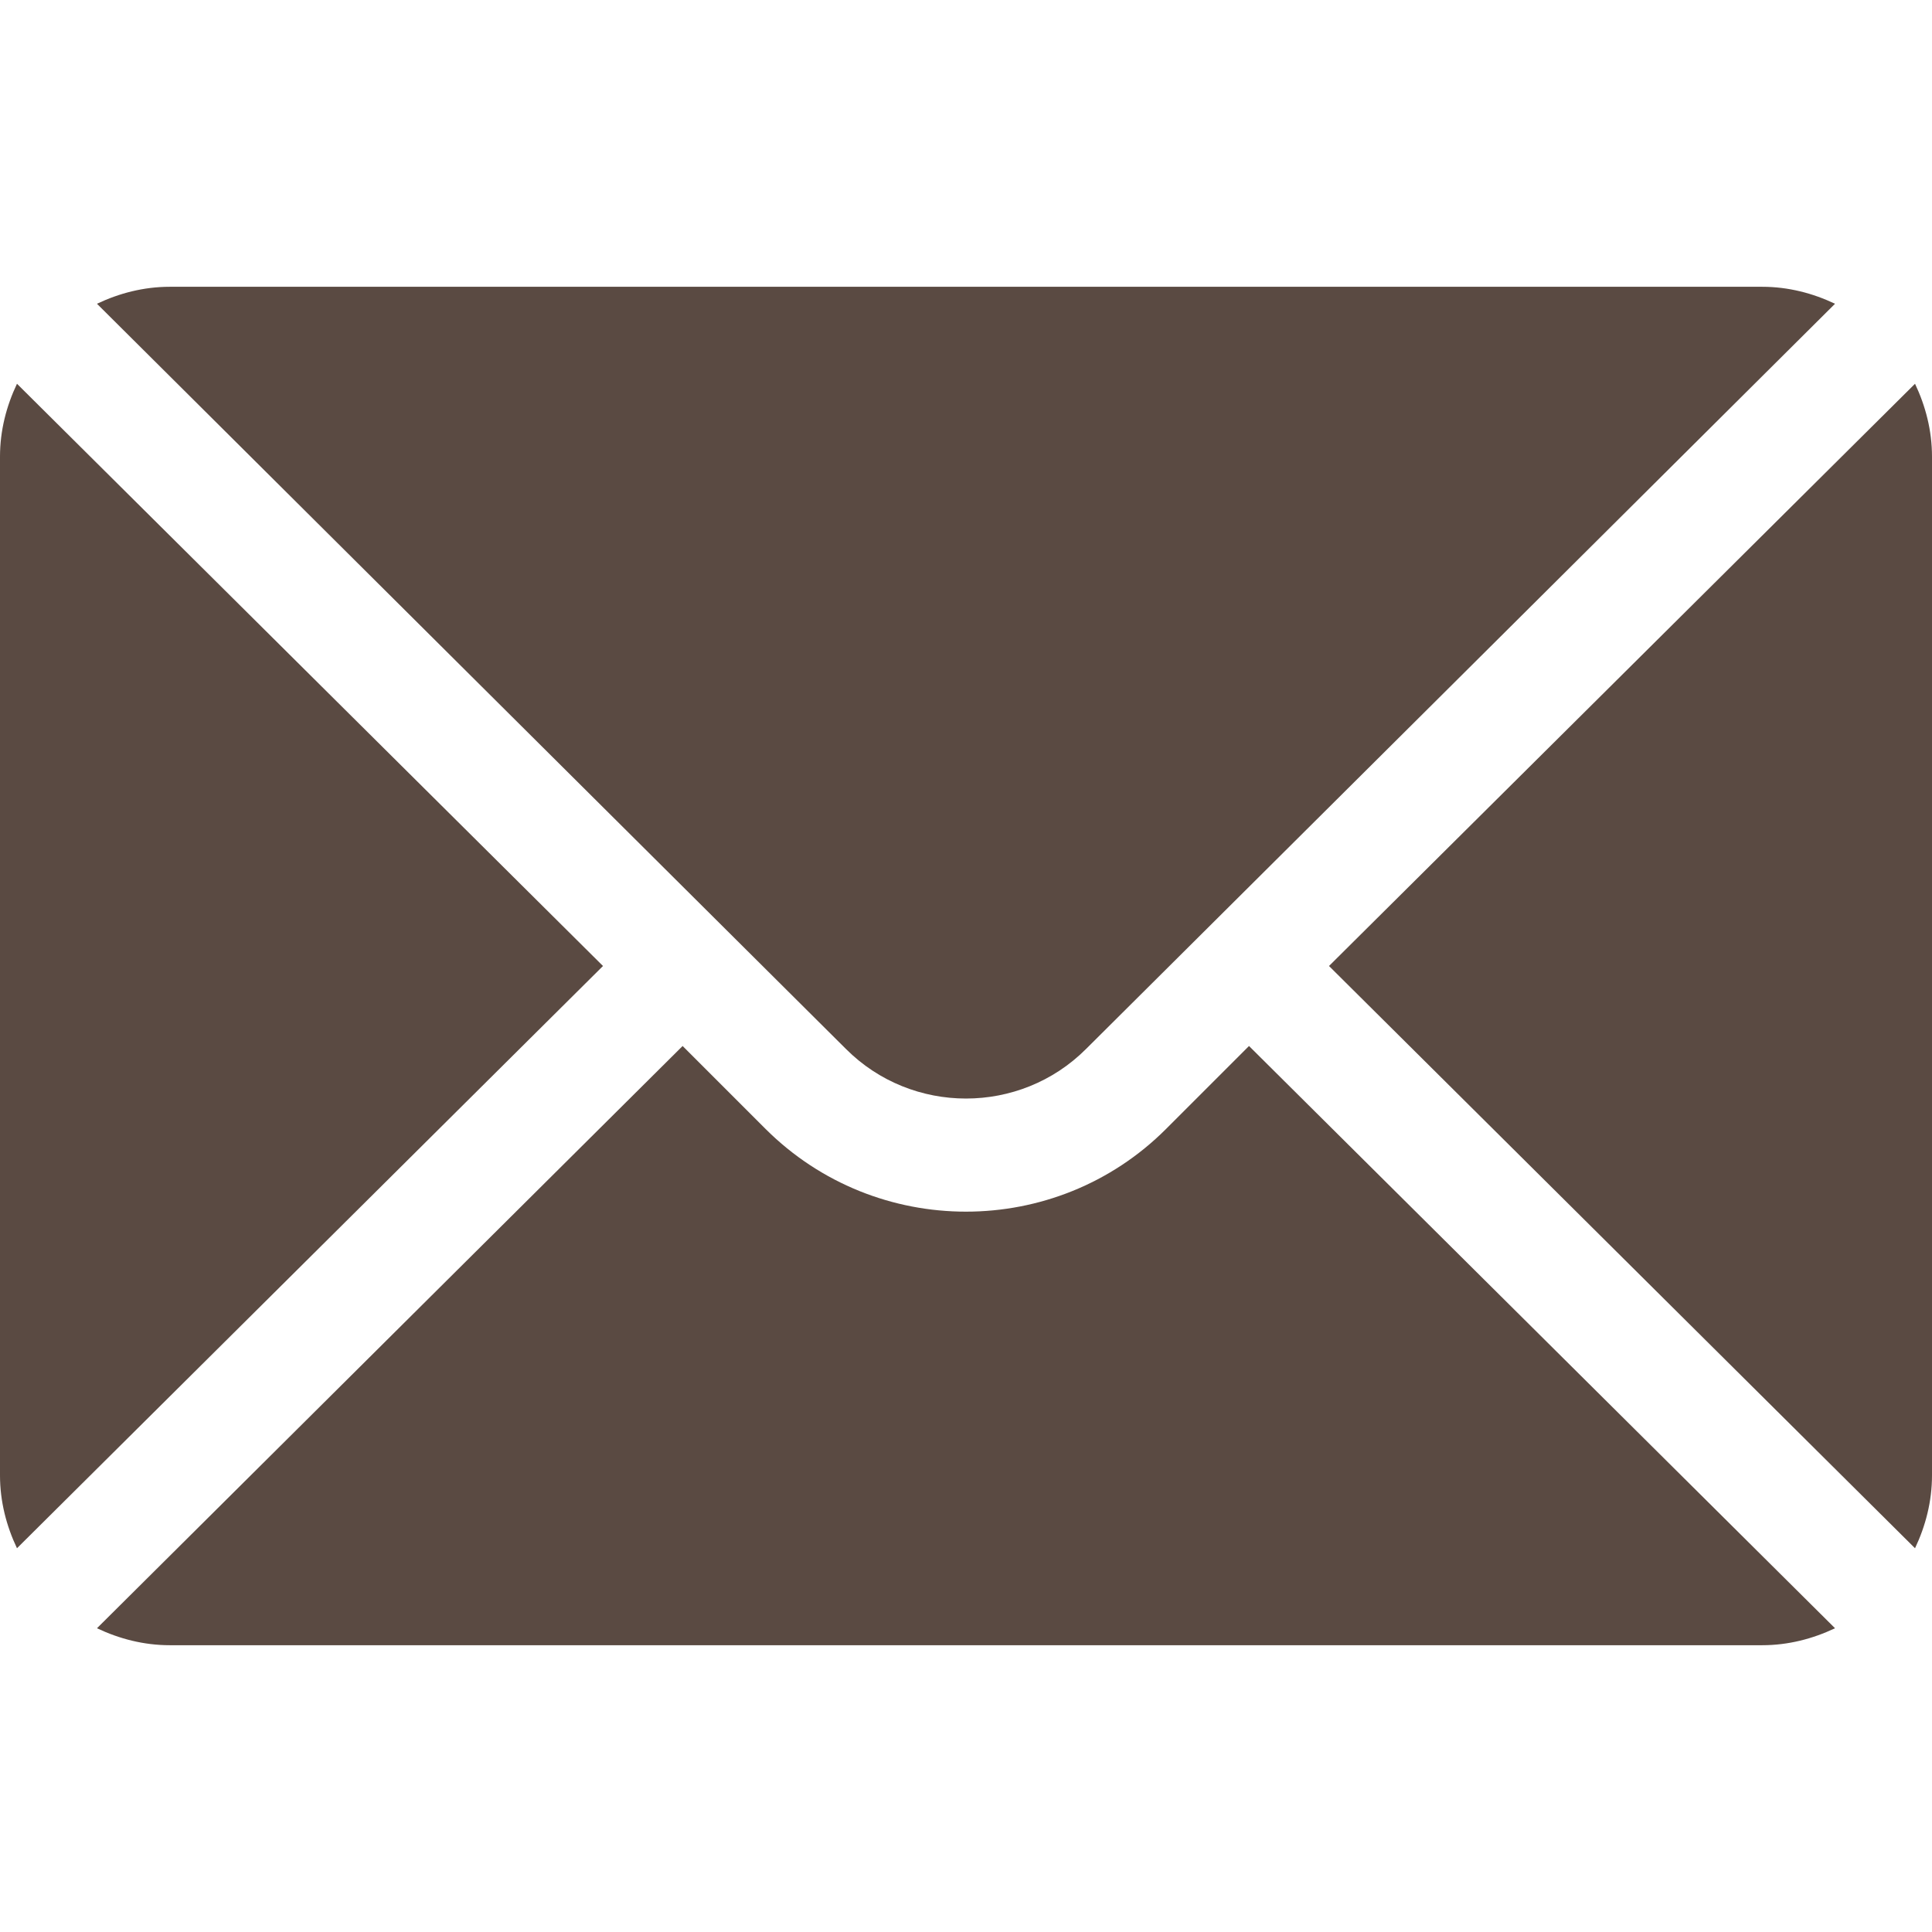
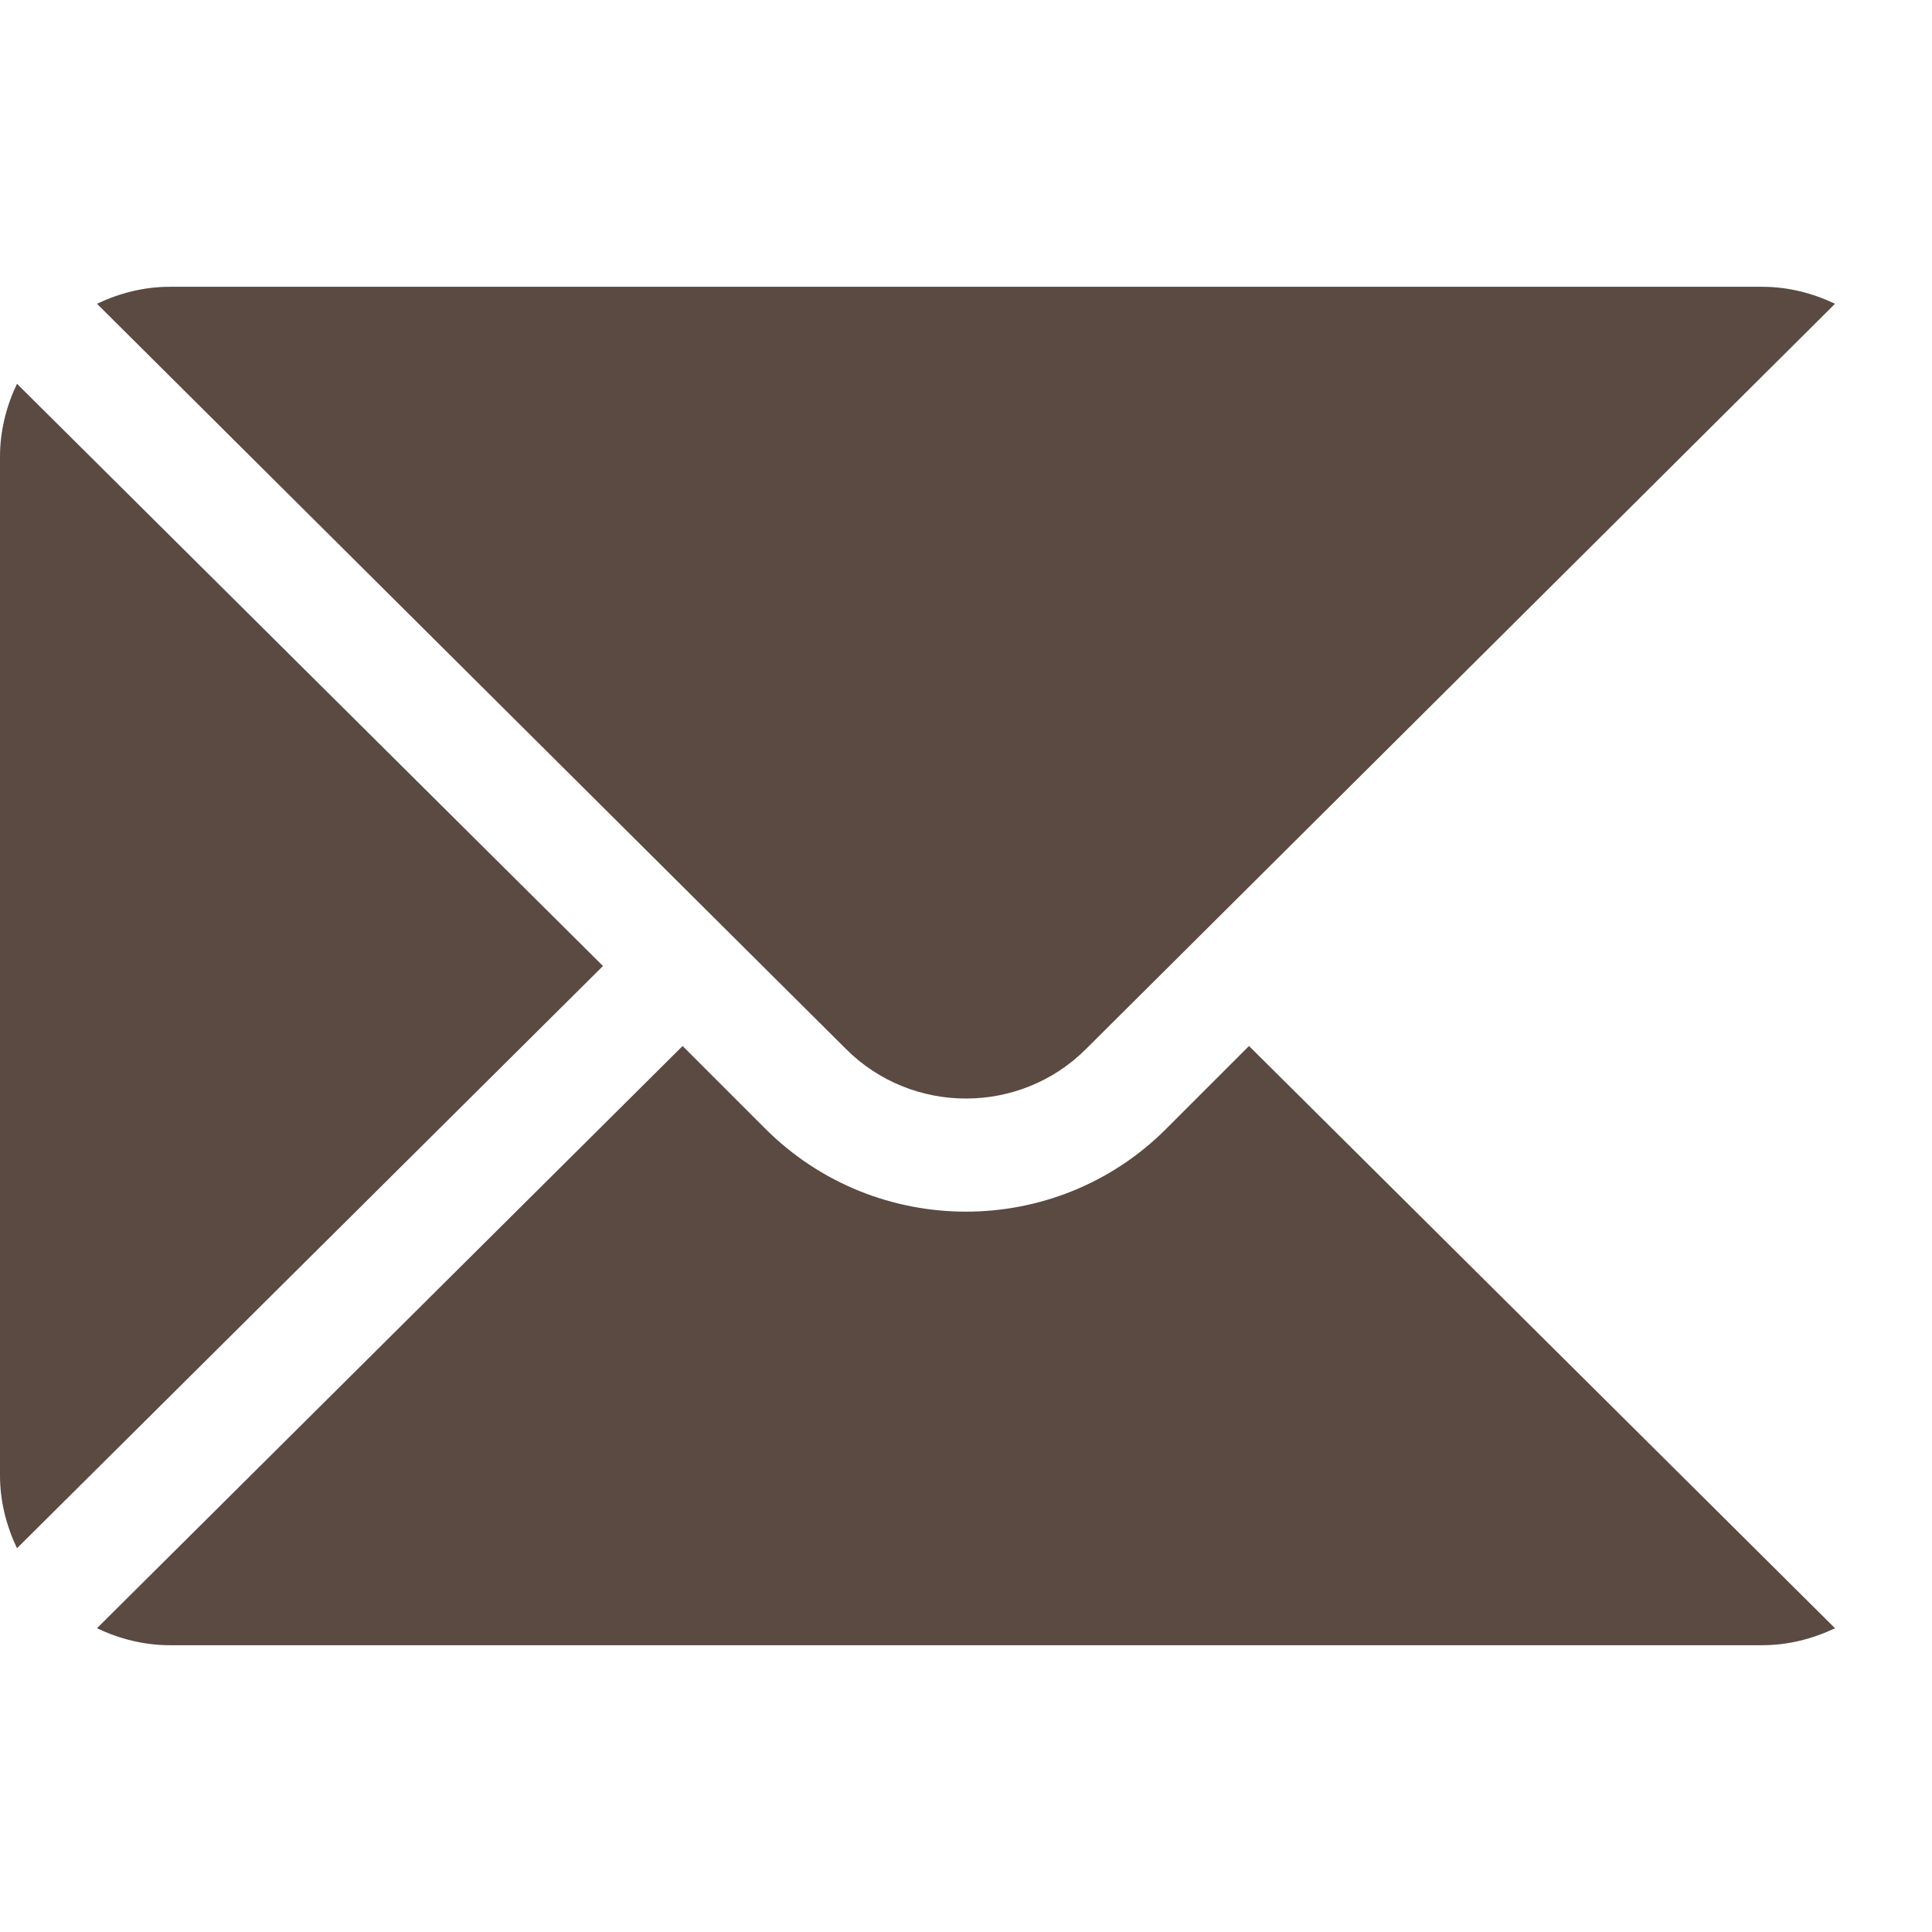
<svg xmlns="http://www.w3.org/2000/svg" version="1.1" id="Capa_1" x="0px" y="0px" viewBox="0 0 512 512" style="enable-background:new 0 0 512 512;" xml:space="preserve">
  <style type="text/css">
	.st0{fill:#5A4A42;}
</style>
  <g>
    <g>
-       <path class="st0" d="M507.5,101.7L352.2,256l155.3,154.3c2.8-5.9,4.5-12.4,4.5-19.3V121C512,114.1,510.3,107.6,507.5,101.7z" />
-     </g>
+       </g>
  </g>
  <g>
    <g>
      <path class="st0" d="M467,76H45c-6.9,0-13.4,1.7-19.3,4.5L224.2,278c17.5,17.5,46.1,17.5,63.6,0L486.3,80.5    C480.4,77.7,473.9,76,467,76z" />
    </g>
  </g>
  <g>
    <g>
      <path class="st0" d="M4.5,101.7C1.7,107.6,0,114.1,0,121v270c0,6.9,1.7,13.4,4.5,19.3L159.8,256L4.5,101.7z" />
    </g>
  </g>
  <g>
    <g>
      <path class="st0" d="M331,277.2l-22,22c-29.2,29.2-76.8,29.2-106.1,0l-22-22L25.7,431.5c5.9,2.8,12.4,4.5,19.3,4.5h422    c6.9,0,13.4-1.7,19.3-4.5L331,277.2z" />
    </g>
  </g>
</svg>